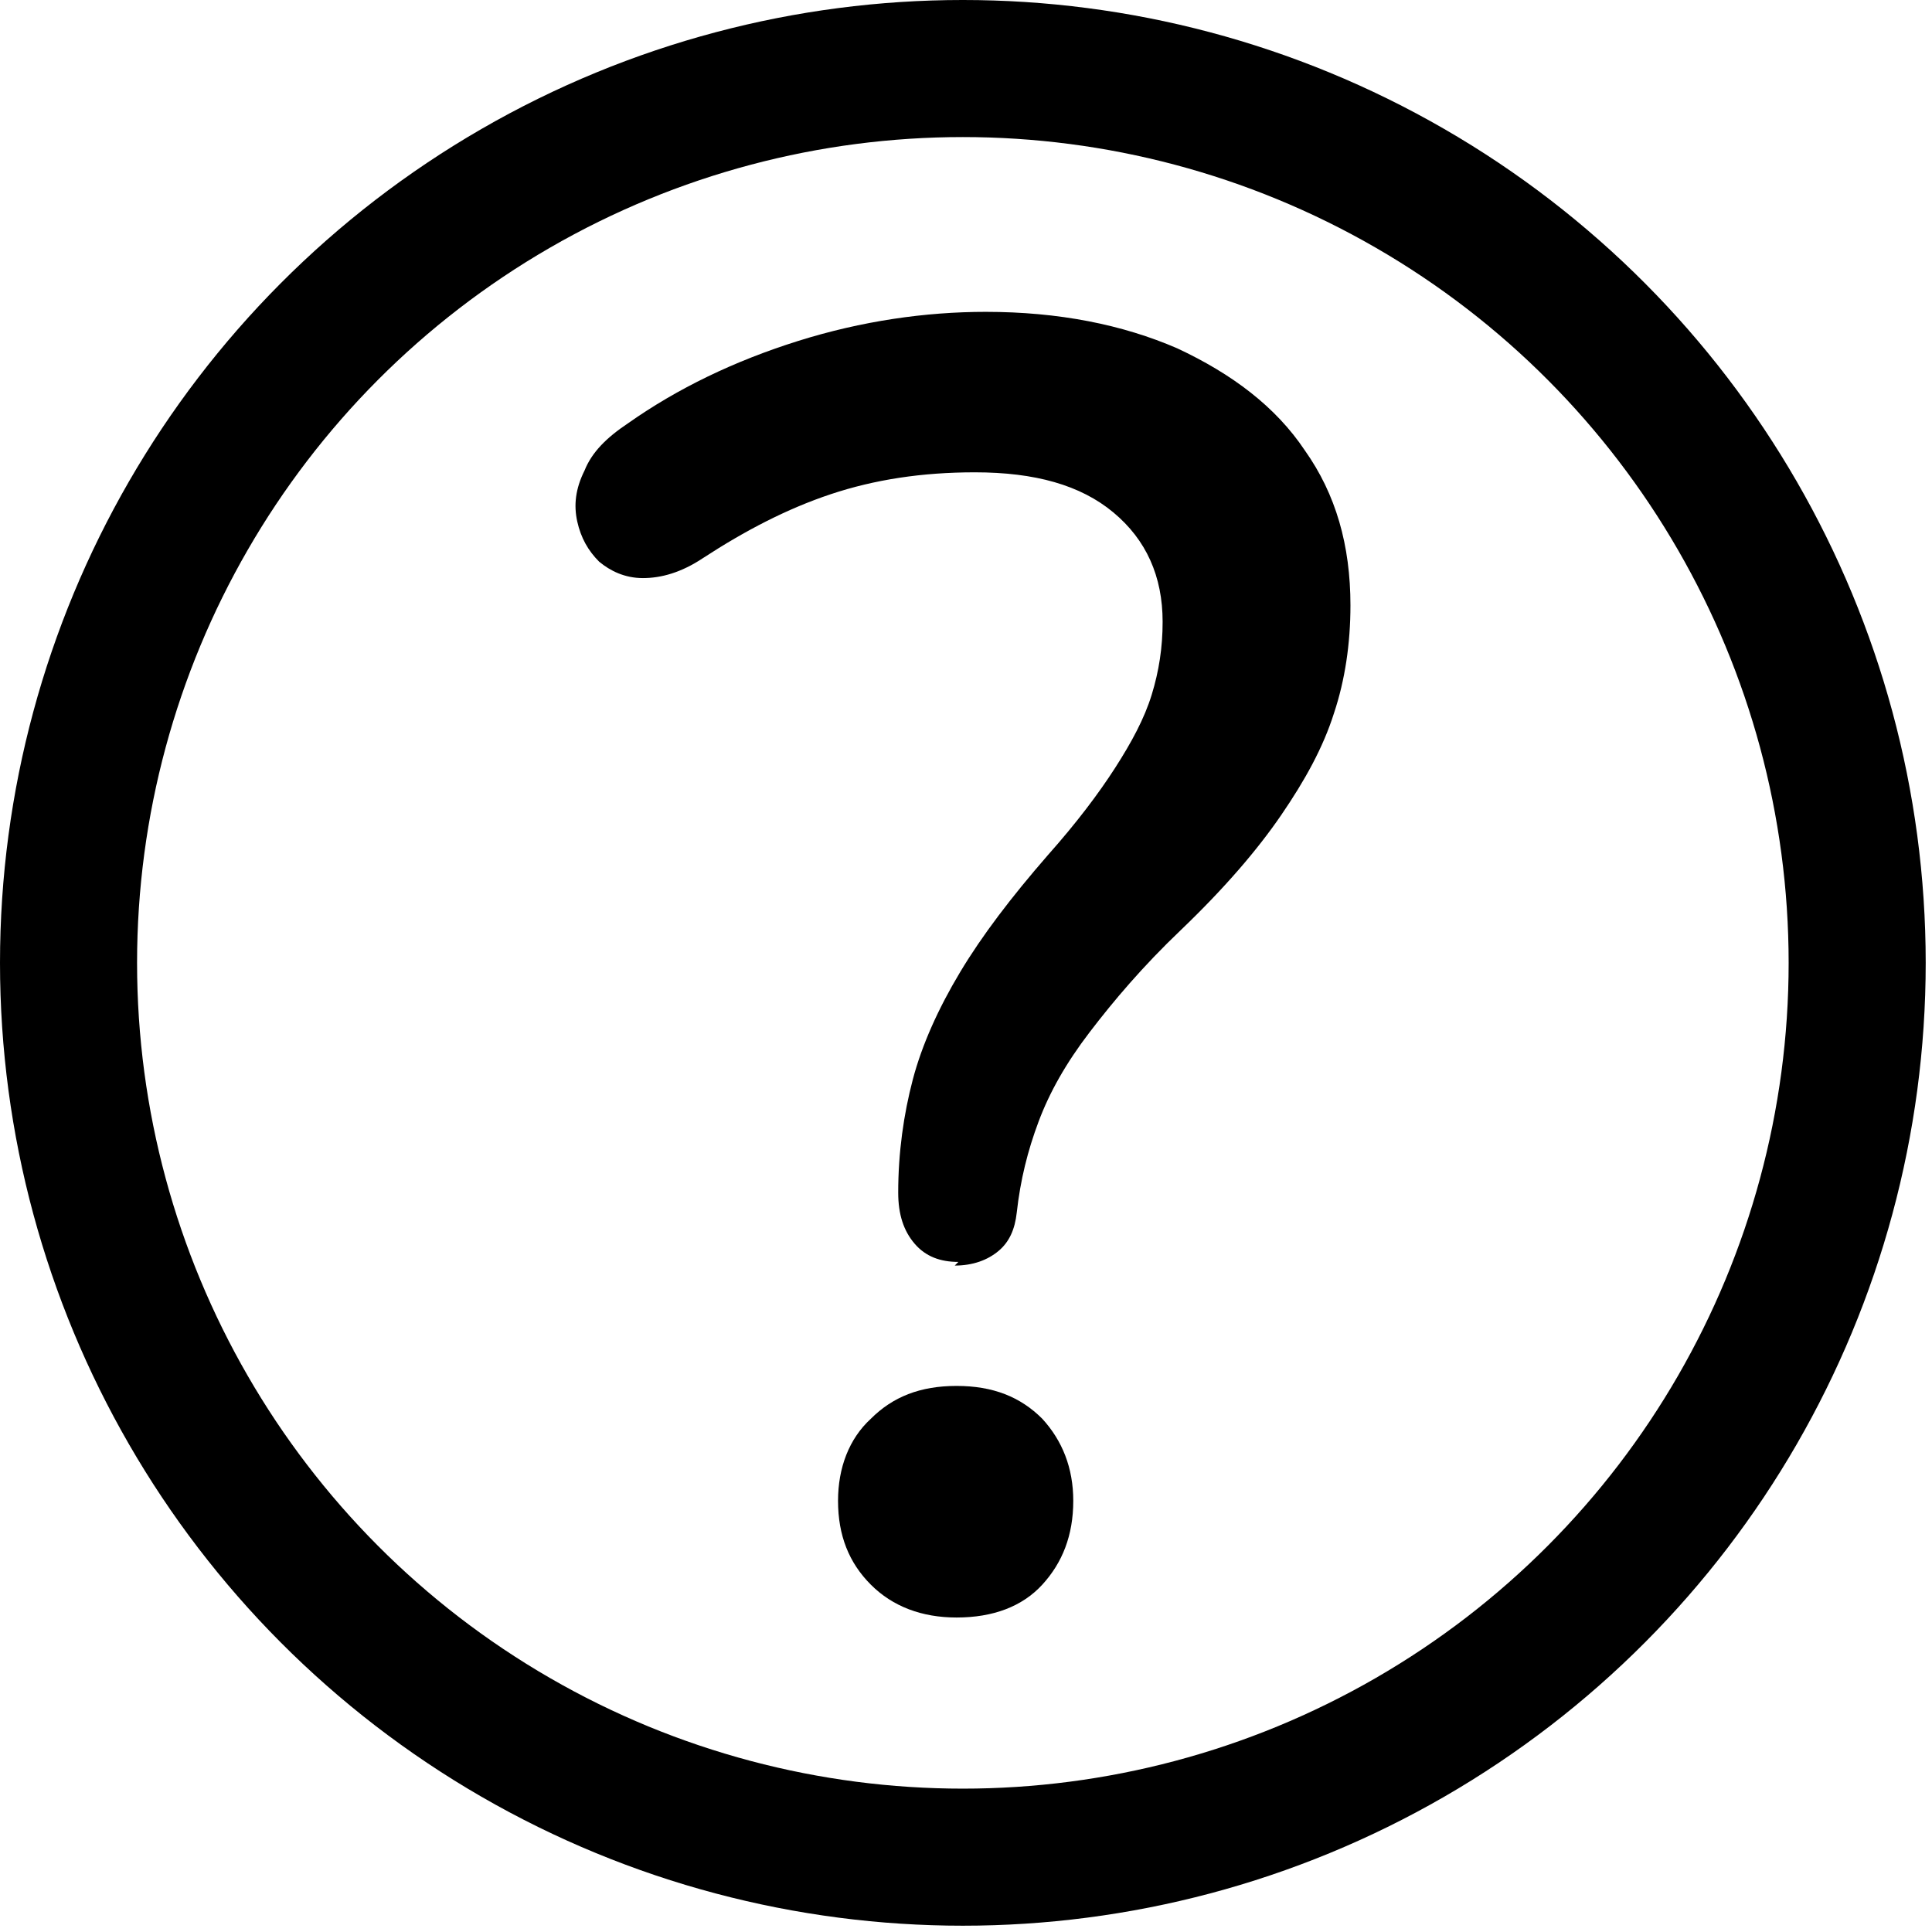
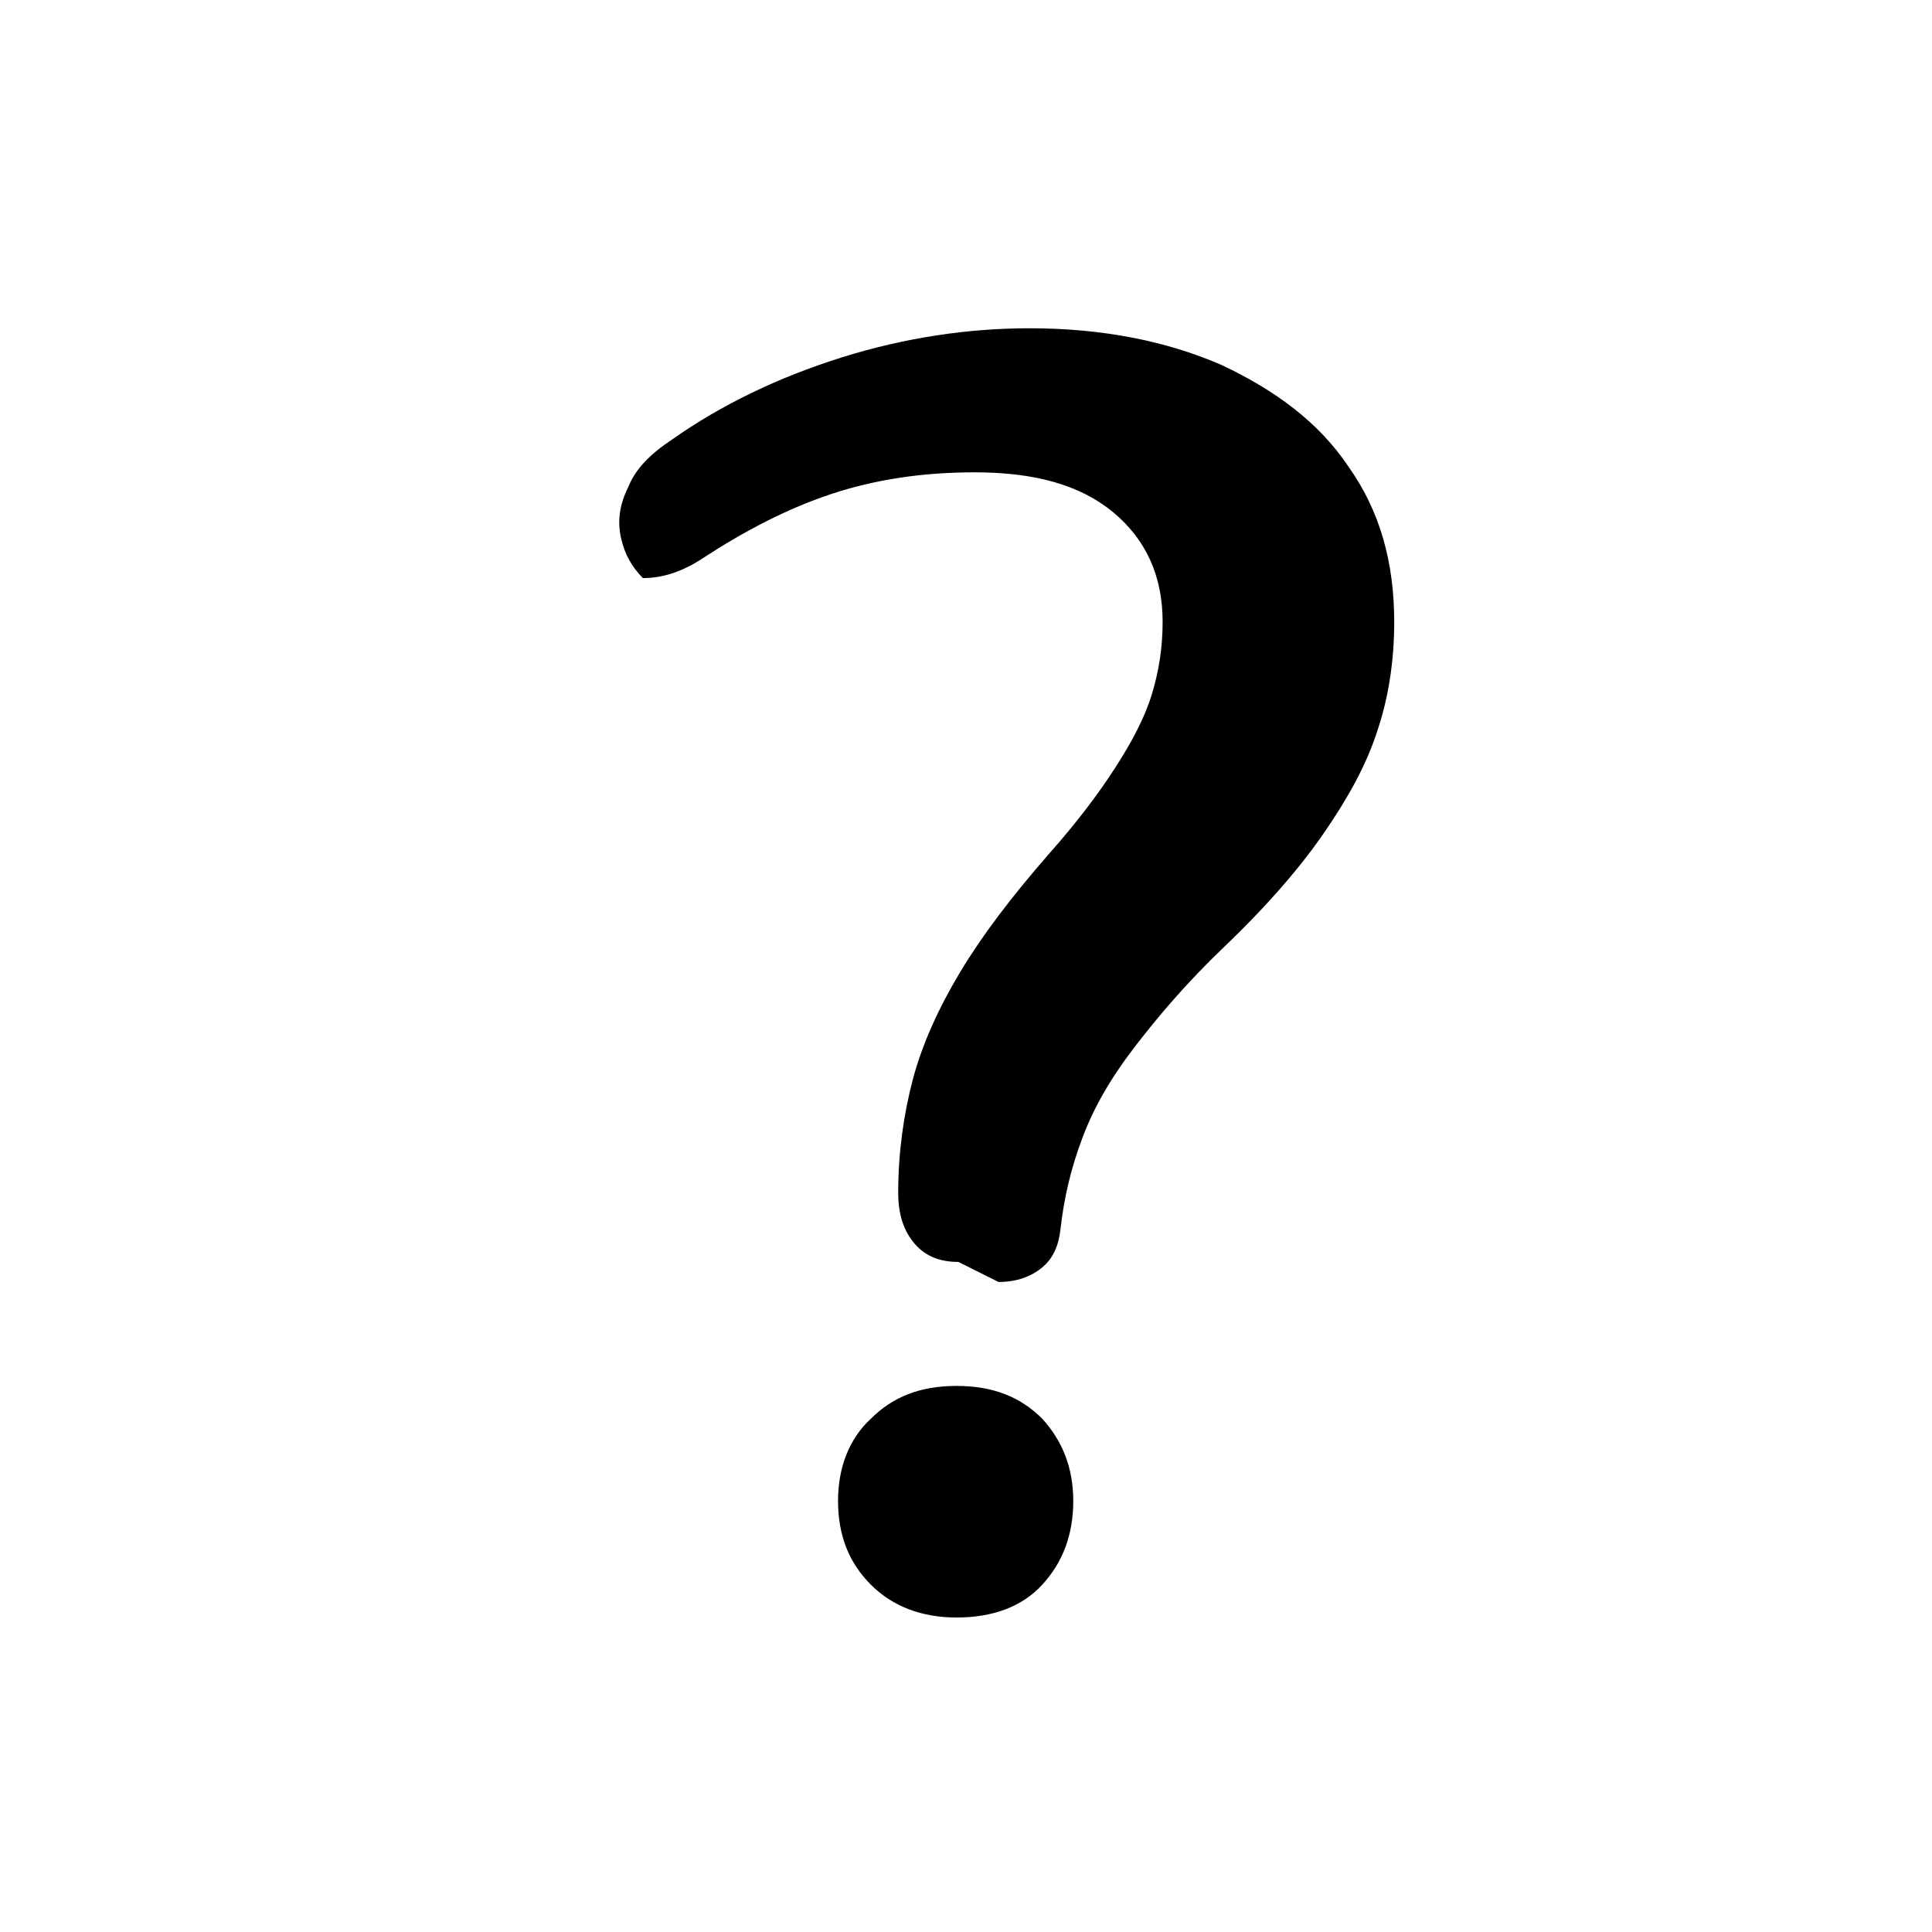
<svg xmlns="http://www.w3.org/2000/svg" width="100%" height="100%" viewBox="0 0 148 148" version="1.1" xml:space="preserve" style="fill-rule:evenodd;clip-rule:evenodd;stroke-linecap:round;stroke-linejoin:round;stroke-miterlimit:1.5;">
-   <circle cx="73.759" cy="73.759" r="68.509" style="fill:none;stroke:#000;stroke-width:10.5px;" />
  <g transform="matrix(139.692,0,0,139.692,43.383,123.35)">
-     <path d="M0.215,-0.191c-0.01,0 -0.018,-0.003 -0.024,-0.01c-0.006,-0.007 -0.009,-0.016 -0.009,-0.028c0,-0.022 0.003,-0.043 0.008,-0.062c0.005,-0.019 0.014,-0.039 0.026,-0.059c0.012,-0.02 0.028,-0.041 0.048,-0.064c0.016,-0.018 0.028,-0.034 0.037,-0.048c0.009,-0.014 0.016,-0.027 0.02,-0.04c0.004,-0.013 0.006,-0.026 0.006,-0.04c0,-0.025 -0.009,-0.045 -0.027,-0.06c-0.018,-0.015 -0.043,-0.022 -0.076,-0.022c-0.029,0 -0.055,0.004 -0.079,0.012c-0.024,0.008 -0.047,0.02 -0.07,0.035c-0.012,0.008 -0.023,0.011 -0.033,0.011c-0.01,-0 -0.018,-0.004 -0.024,-0.009c-0.006,-0.006 -0.01,-0.013 -0.012,-0.022c-0.002,-0.009 -0.001,-0.018 0.004,-0.028c0.004,-0.01 0.012,-0.018 0.024,-0.026c0.027,-0.019 0.058,-0.034 0.093,-0.045c0.035,-0.011 0.07,-0.016 0.103,-0.016c0.04,0 0.075,0.007 0.105,0.02c0.03,0.014 0.054,0.032 0.07,0.056c0.017,0.024 0.025,0.052 0.025,0.085c0,0.021 -0.003,0.041 -0.009,0.059c-0.006,0.019 -0.016,0.037 -0.029,0.056c-0.013,0.019 -0.031,0.04 -0.055,0.063c-0.021,0.02 -0.037,0.039 -0.05,0.056c-0.013,0.017 -0.022,0.033 -0.028,0.049c-0.006,0.016 -0.01,0.032 -0.012,0.05c-0.001,0.009 -0.004,0.016 -0.01,0.021c-0.006,0.005 -0.014,0.008 -0.024,0.008Zm-0.001,0.195c-0.019,0 -0.035,-0.006 -0.047,-0.018c-0.012,-0.012 -0.018,-0.027 -0.018,-0.046c0,-0.018 0.006,-0.034 0.018,-0.045c0.012,-0.012 0.027,-0.018 0.047,-0.018c0.02,0 0.035,0.006 0.047,0.018c0.011,0.012 0.017,0.027 0.017,0.045c0,0.019 -0.006,0.034 -0.017,0.046c-0.011,0.012 -0.027,0.018 -0.047,0.018Z" style="fill-rule:nonzero;" />
+     <path d="M0.215,-0.191c-0.01,0 -0.018,-0.003 -0.024,-0.01c-0.006,-0.007 -0.009,-0.016 -0.009,-0.028c0,-0.022 0.003,-0.043 0.008,-0.062c0.005,-0.019 0.014,-0.039 0.026,-0.059c0.012,-0.02 0.028,-0.041 0.048,-0.064c0.016,-0.018 0.028,-0.034 0.037,-0.048c0.009,-0.014 0.016,-0.027 0.02,-0.04c0.004,-0.013 0.006,-0.026 0.006,-0.04c0,-0.025 -0.009,-0.045 -0.027,-0.06c-0.018,-0.015 -0.043,-0.022 -0.076,-0.022c-0.029,0 -0.055,0.004 -0.079,0.012c-0.024,0.008 -0.047,0.02 -0.07,0.035c-0.012,0.008 -0.023,0.011 -0.033,0.011c-0.006,-0.006 -0.01,-0.013 -0.012,-0.022c-0.002,-0.009 -0.001,-0.018 0.004,-0.028c0.004,-0.01 0.012,-0.018 0.024,-0.026c0.027,-0.019 0.058,-0.034 0.093,-0.045c0.035,-0.011 0.07,-0.016 0.103,-0.016c0.04,0 0.075,0.007 0.105,0.02c0.03,0.014 0.054,0.032 0.07,0.056c0.017,0.024 0.025,0.052 0.025,0.085c0,0.021 -0.003,0.041 -0.009,0.059c-0.006,0.019 -0.016,0.037 -0.029,0.056c-0.013,0.019 -0.031,0.04 -0.055,0.063c-0.021,0.02 -0.037,0.039 -0.05,0.056c-0.013,0.017 -0.022,0.033 -0.028,0.049c-0.006,0.016 -0.01,0.032 -0.012,0.05c-0.001,0.009 -0.004,0.016 -0.01,0.021c-0.006,0.005 -0.014,0.008 -0.024,0.008Zm-0.001,0.195c-0.019,0 -0.035,-0.006 -0.047,-0.018c-0.012,-0.012 -0.018,-0.027 -0.018,-0.046c0,-0.018 0.006,-0.034 0.018,-0.045c0.012,-0.012 0.027,-0.018 0.047,-0.018c0.02,0 0.035,0.006 0.047,0.018c0.011,0.012 0.017,0.027 0.017,0.045c0,0.019 -0.006,0.034 -0.017,0.046c-0.011,0.012 -0.027,0.018 -0.047,0.018Z" style="fill-rule:nonzero;" />
  </g>
  <g transform="matrix(139.692,0,0,139.692,106.245,123.35)" />
</svg>